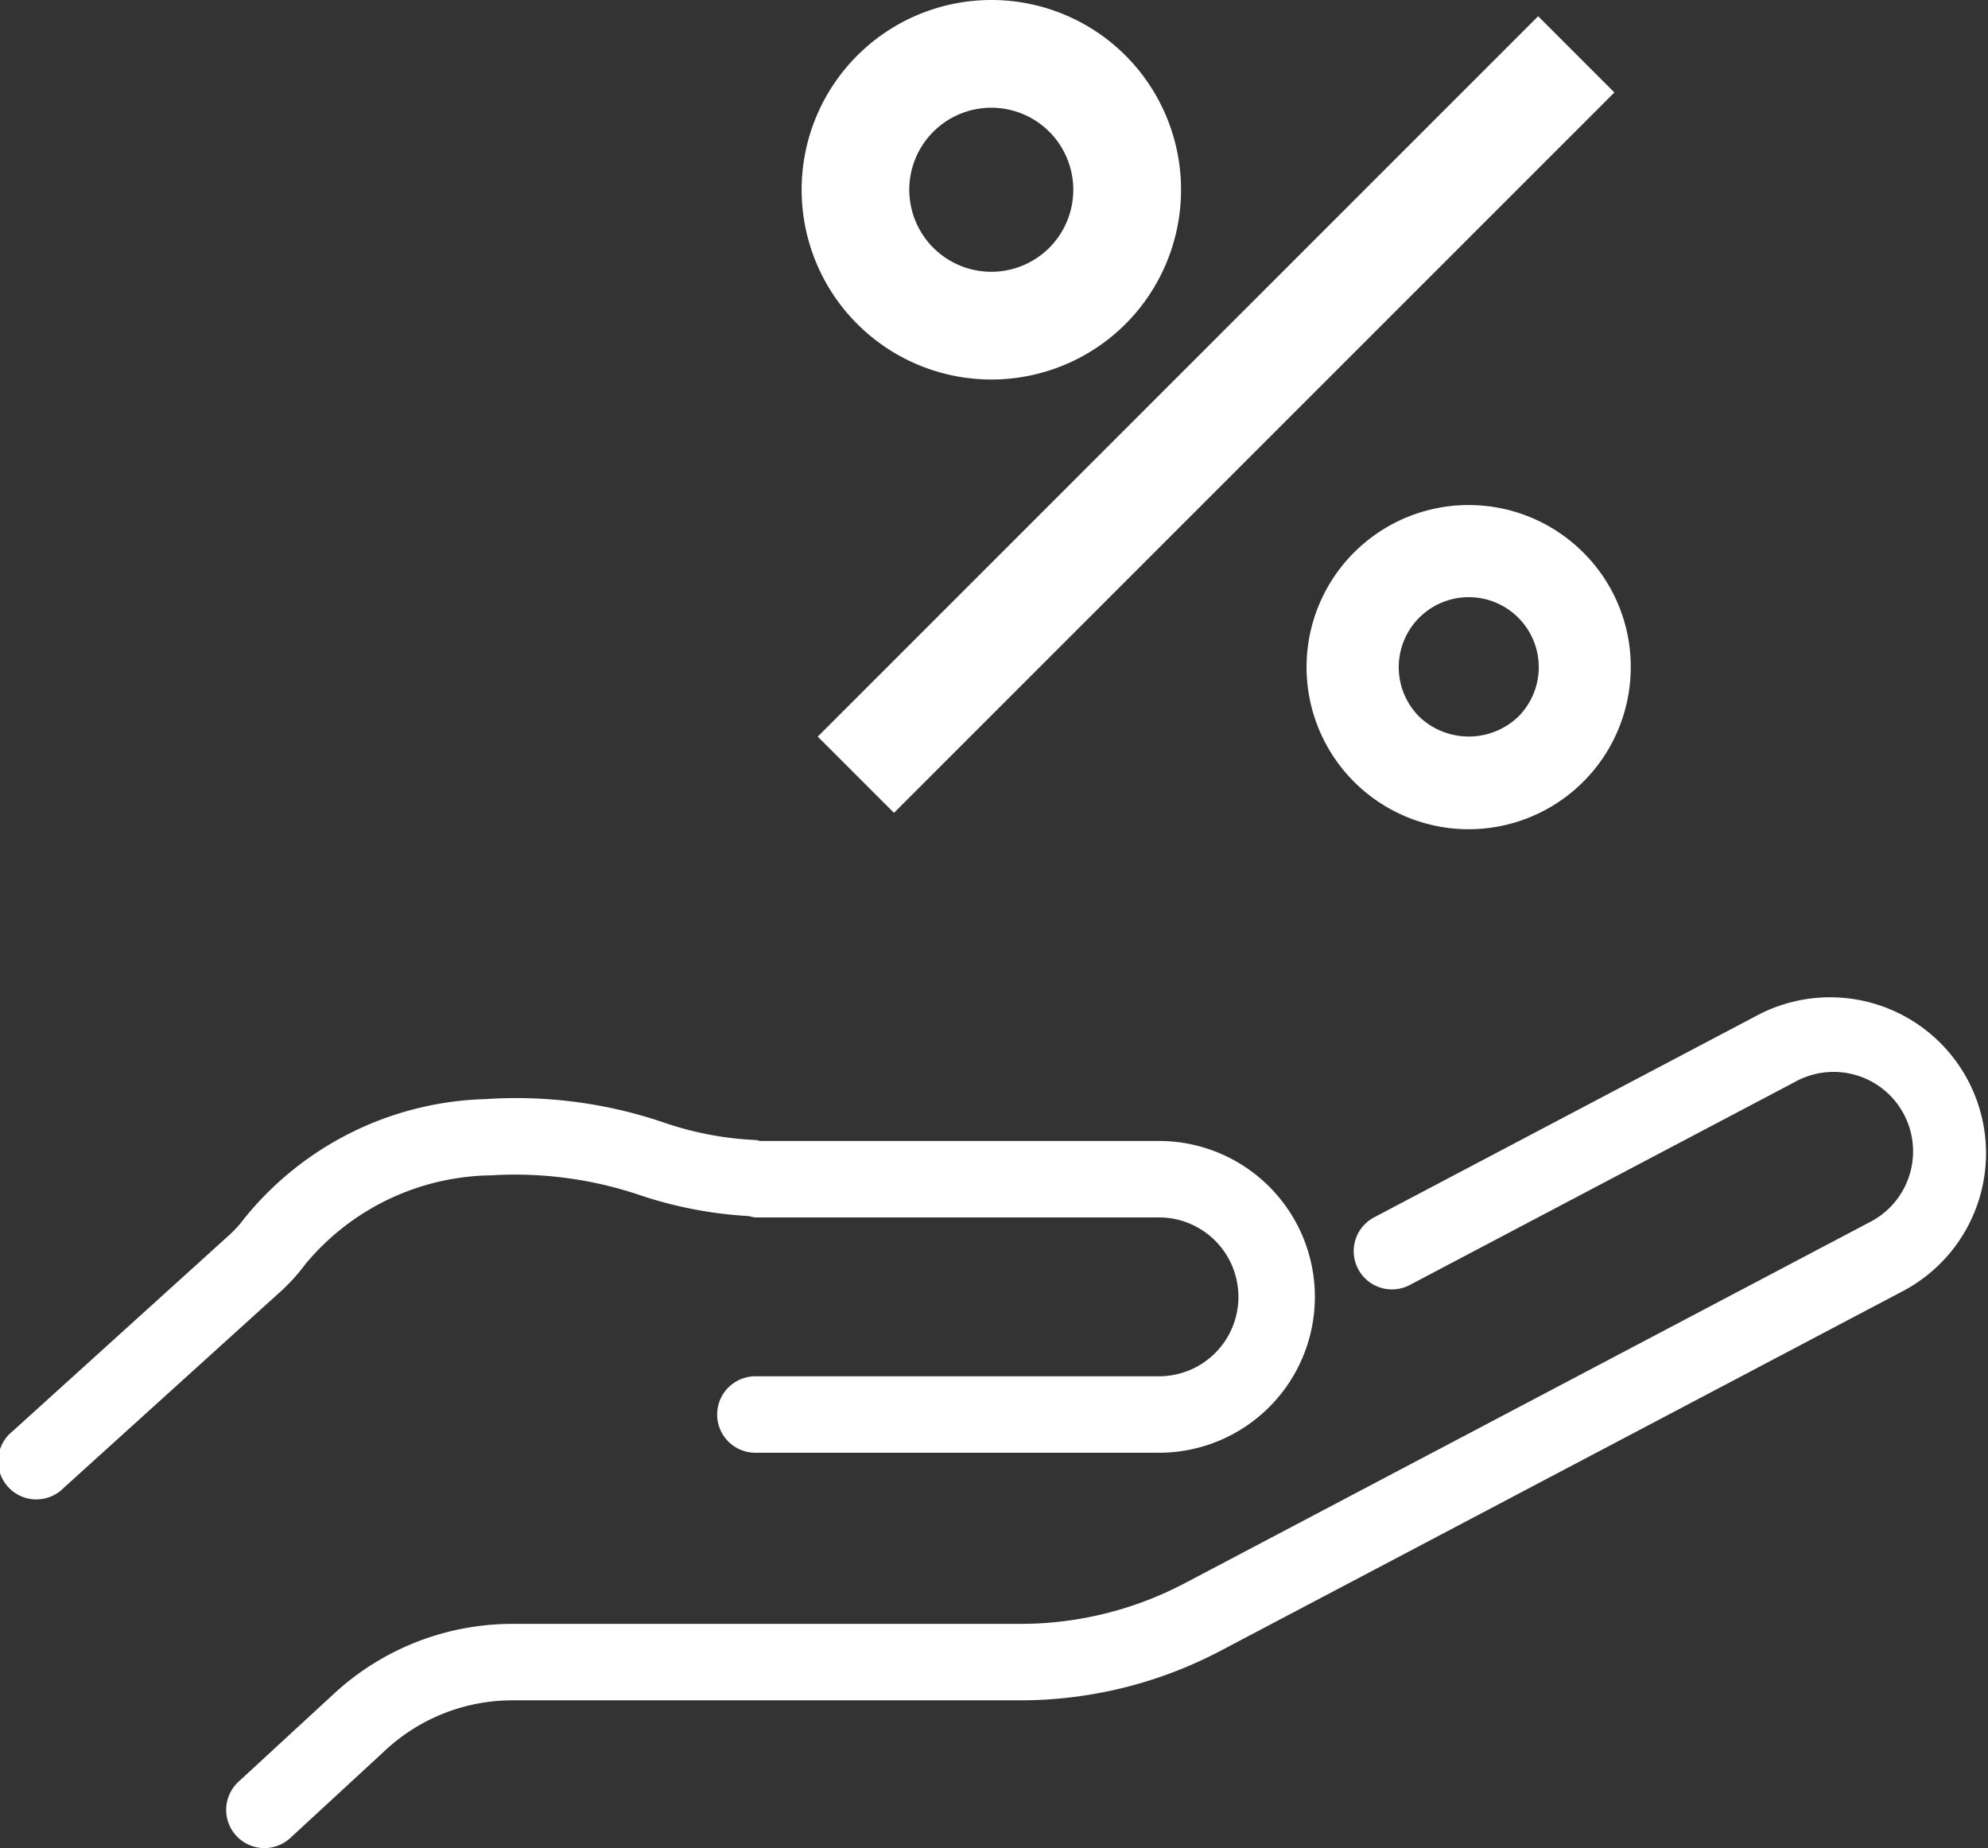
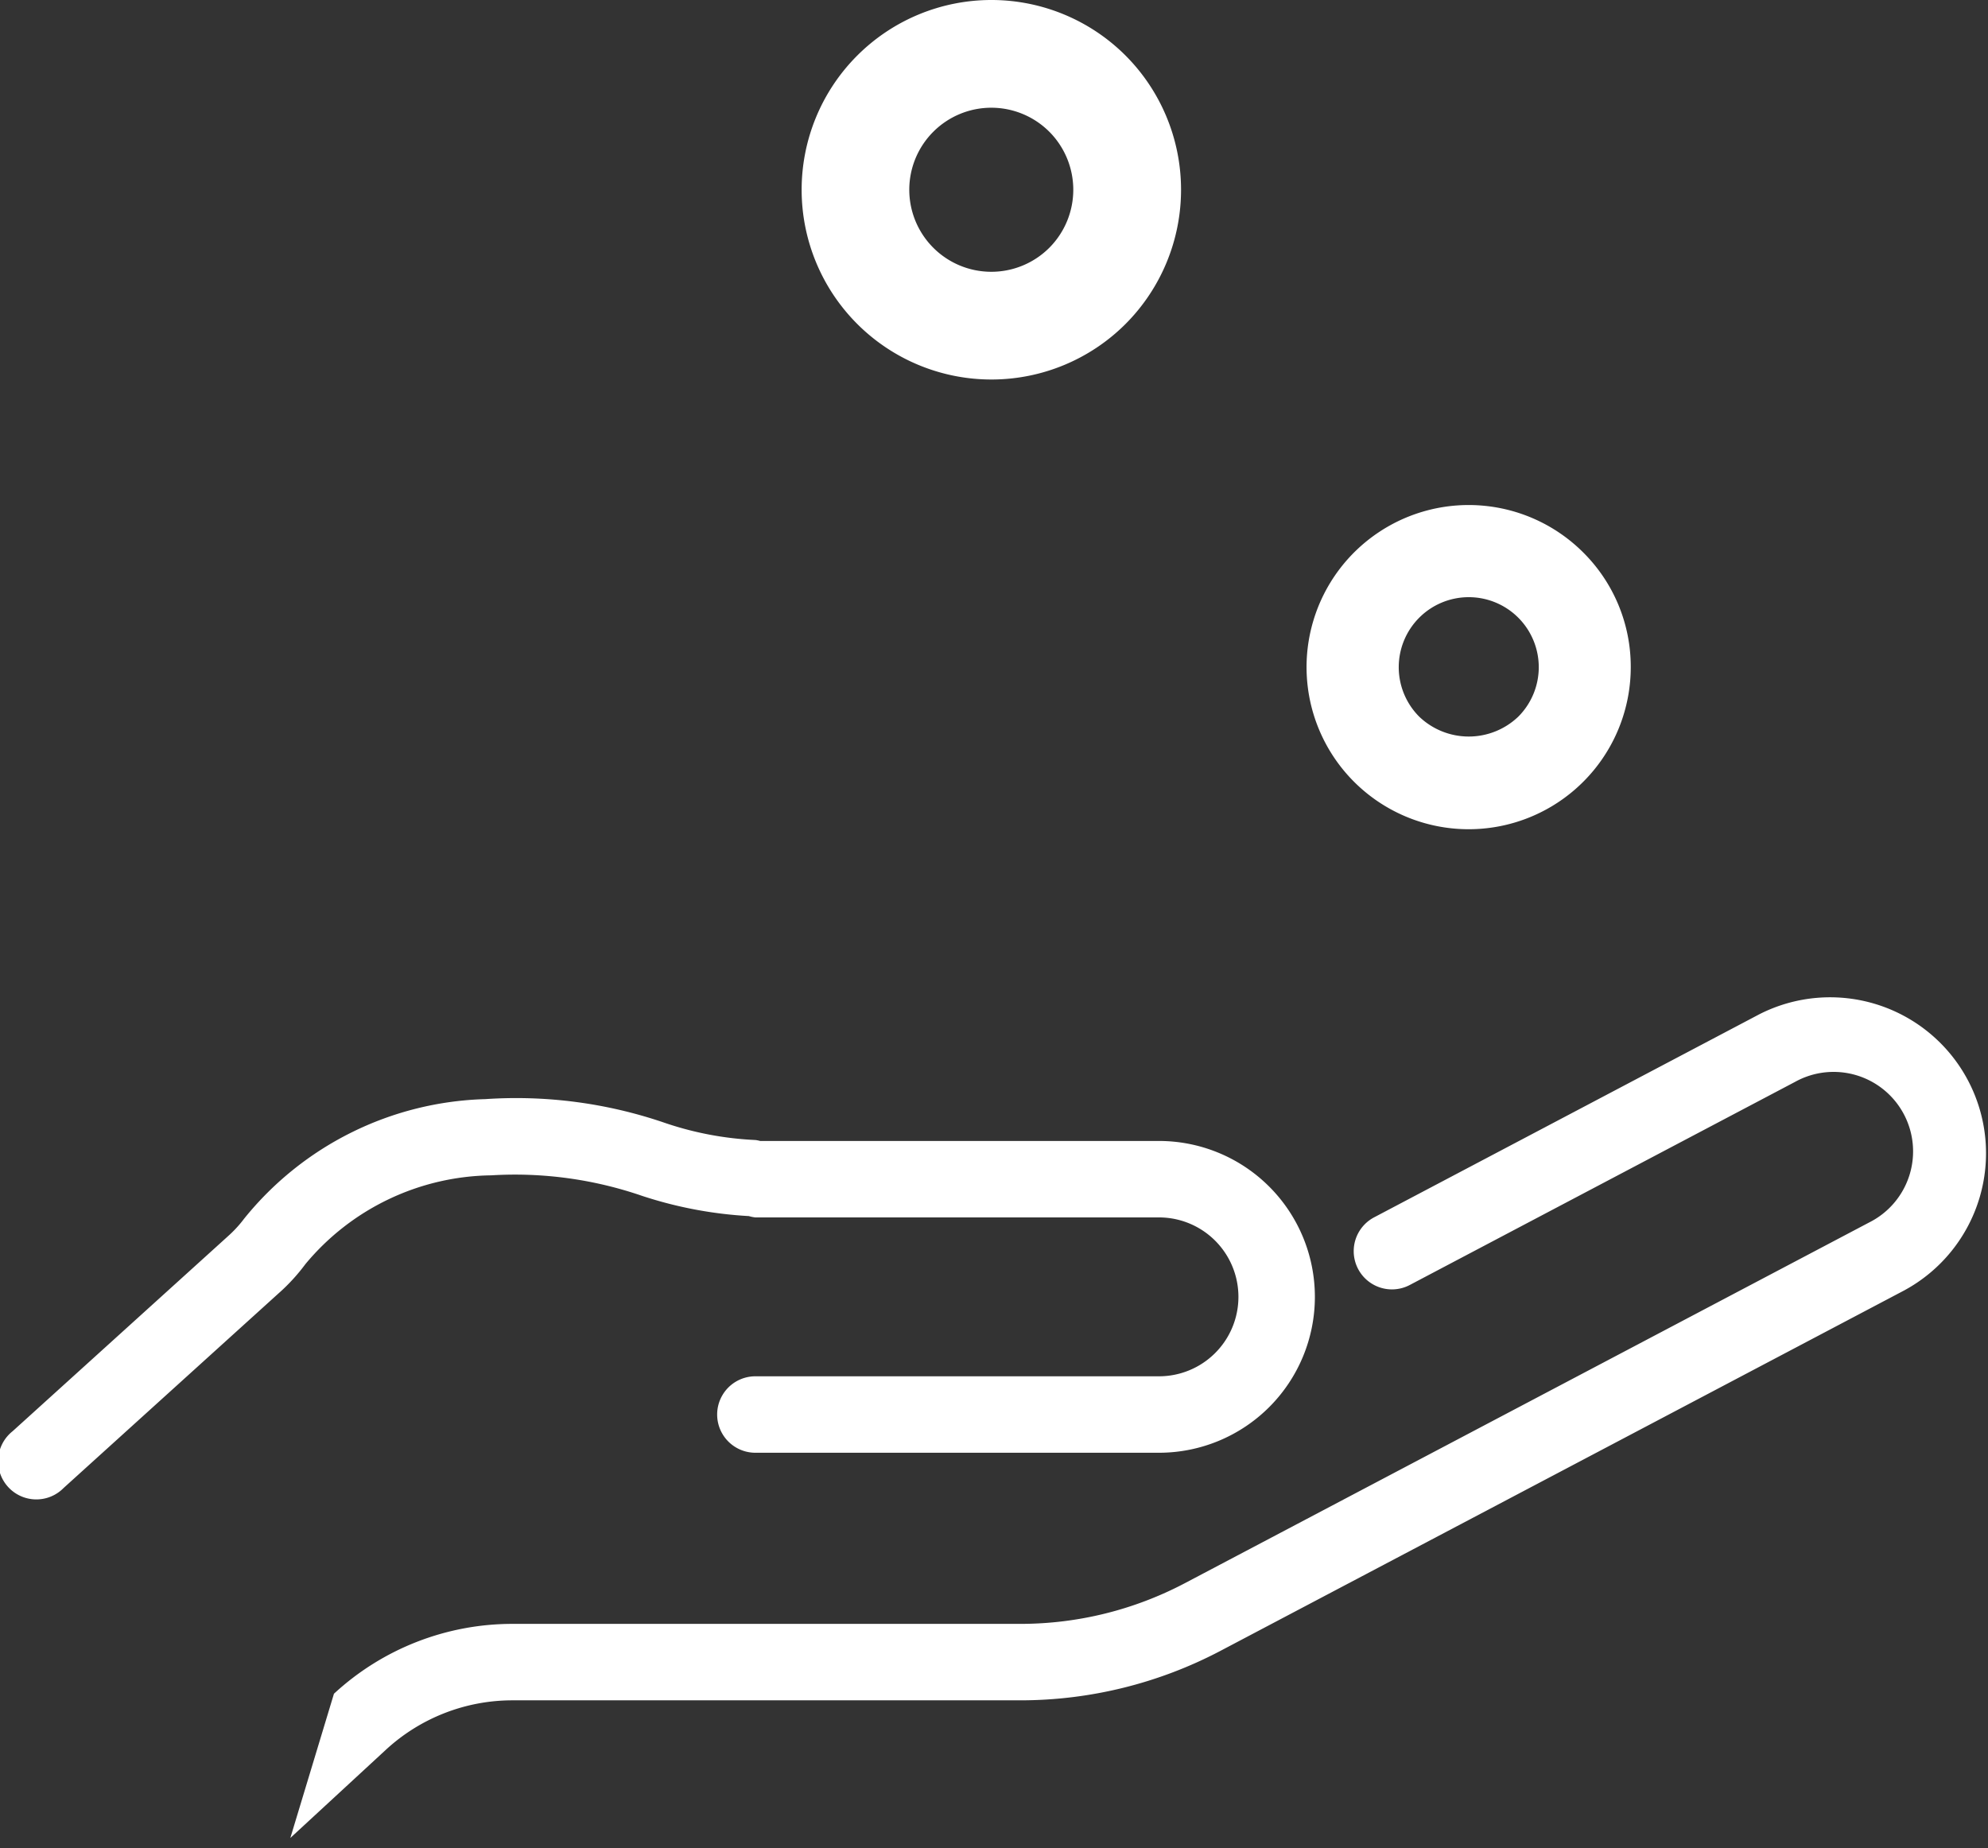
<svg xmlns="http://www.w3.org/2000/svg" width="50.601" height="47.041" viewBox="0 0 50.601 47.041">
  <rect x="0" y="0" width="50.601" height="47.041" fill="#333333" stroke="none" />
  <defs>
    <clipPath id="clip-path">
      <rect id="Rectangle_401" data-name="Rectangle 401" width="50.601" height="47.041" transform="translate(0 0)" fill="none" />
    </clipPath>
  </defs>
  <g id="Group_791" data-name="Group 791" transform="translate(0 0)">
-     <rect id="Rectangle_400" data-name="Rectangle 400" width="25.932" height="2.744" transform="translate(20.814 18.75) rotate(-45)" fill="#fff" />
    <g id="Group_790" data-name="Group 790">
      <g id="Group_789" data-name="Group 789" clip-path="url(#clip-path)">
        <path id="Path_3892" data-name="Path 3892" d="M28.648,1.413a4.83,4.83,0,1,0,0,6.834,4.837,4.837,0,0,0,0-6.834m-1.94,4.894a2.088,2.088,0,1,1,0-2.954,2.092,2.092,0,0,1,0,2.954" fill="#fff" />
        <path id="Path_3893" data-name="Path 3893" d="M40.3,14.064a4.126,4.126,0,1,0,1.208,2.917A4.1,4.1,0,0,0,40.3,14.064m-1.655,4.178a1.824,1.824,0,0,1-2.521,0,1.782,1.782,0,1,1,2.521,0" fill="#fff" />
-         <path id="Path_3894" data-name="Path 3894" d="M48.484,32.838,31.062,42.022a10.941,10.941,0,0,1-5.083,1.258H13.046a4.749,4.749,0,0,0-3.229,1.263L7.39,46.783a.973.973,0,1,1-1.32-1.43L8.5,43.112a6.691,6.691,0,0,1,4.549-1.778H25.979A8.981,8.981,0,0,0,30.155,40.3l17.422-9.184a2.023,2.023,0,1,0-1.887-3.578l-9.807,5.17a.973.973,0,0,1-.907-1.722l9.807-5.17a3.969,3.969,0,0,1,3.7,7.022m-41.362.055-5.5,4.98A.973.973,0,1,1,.32,36.431l5.5-4.98a3.027,3.027,0,0,0,.394-.431,8.172,8.172,0,0,1,6.136-3.043,11.66,11.66,0,0,1,4.542.594,8.326,8.326,0,0,0,2.34.447.934.934,0,0,1,.117.024H29.5a3.968,3.968,0,0,1,0,7.936H19.227a.973.973,0,0,1,0-1.946H29.5a2.022,2.022,0,0,0,0-4.044H19.227a.922.922,0,0,1-.166-.034,10.56,10.56,0,0,1-2.713-.513,9.941,9.941,0,0,0-3.847-.524,6.247,6.247,0,0,0-4.727,2.259,4.859,4.859,0,0,1-.652.717" fill="#fff" />
+         <path id="Path_3894" data-name="Path 3894" d="M48.484,32.838,31.062,42.022a10.941,10.941,0,0,1-5.083,1.258H13.046a4.749,4.749,0,0,0-3.229,1.263L7.39,46.783L8.5,43.112a6.691,6.691,0,0,1,4.549-1.778H25.979A8.981,8.981,0,0,0,30.155,40.3l17.422-9.184a2.023,2.023,0,1,0-1.887-3.578l-9.807,5.17a.973.973,0,0,1-.907-1.722l9.807-5.17a3.969,3.969,0,0,1,3.7,7.022m-41.362.055-5.5,4.98A.973.973,0,1,1,.32,36.431l5.5-4.98a3.027,3.027,0,0,0,.394-.431,8.172,8.172,0,0,1,6.136-3.043,11.66,11.66,0,0,1,4.542.594,8.326,8.326,0,0,0,2.34.447.934.934,0,0,1,.117.024H29.5a3.968,3.968,0,0,1,0,7.936H19.227a.973.973,0,0,1,0-1.946H29.5a2.022,2.022,0,0,0,0-4.044H19.227a.922.922,0,0,1-.166-.034,10.56,10.56,0,0,1-2.713-.513,9.941,9.941,0,0,0-3.847-.524,6.247,6.247,0,0,0-4.727,2.259,4.859,4.859,0,0,1-.652.717" fill="#fff" />
      </g>
    </g>
  </g>
</svg>